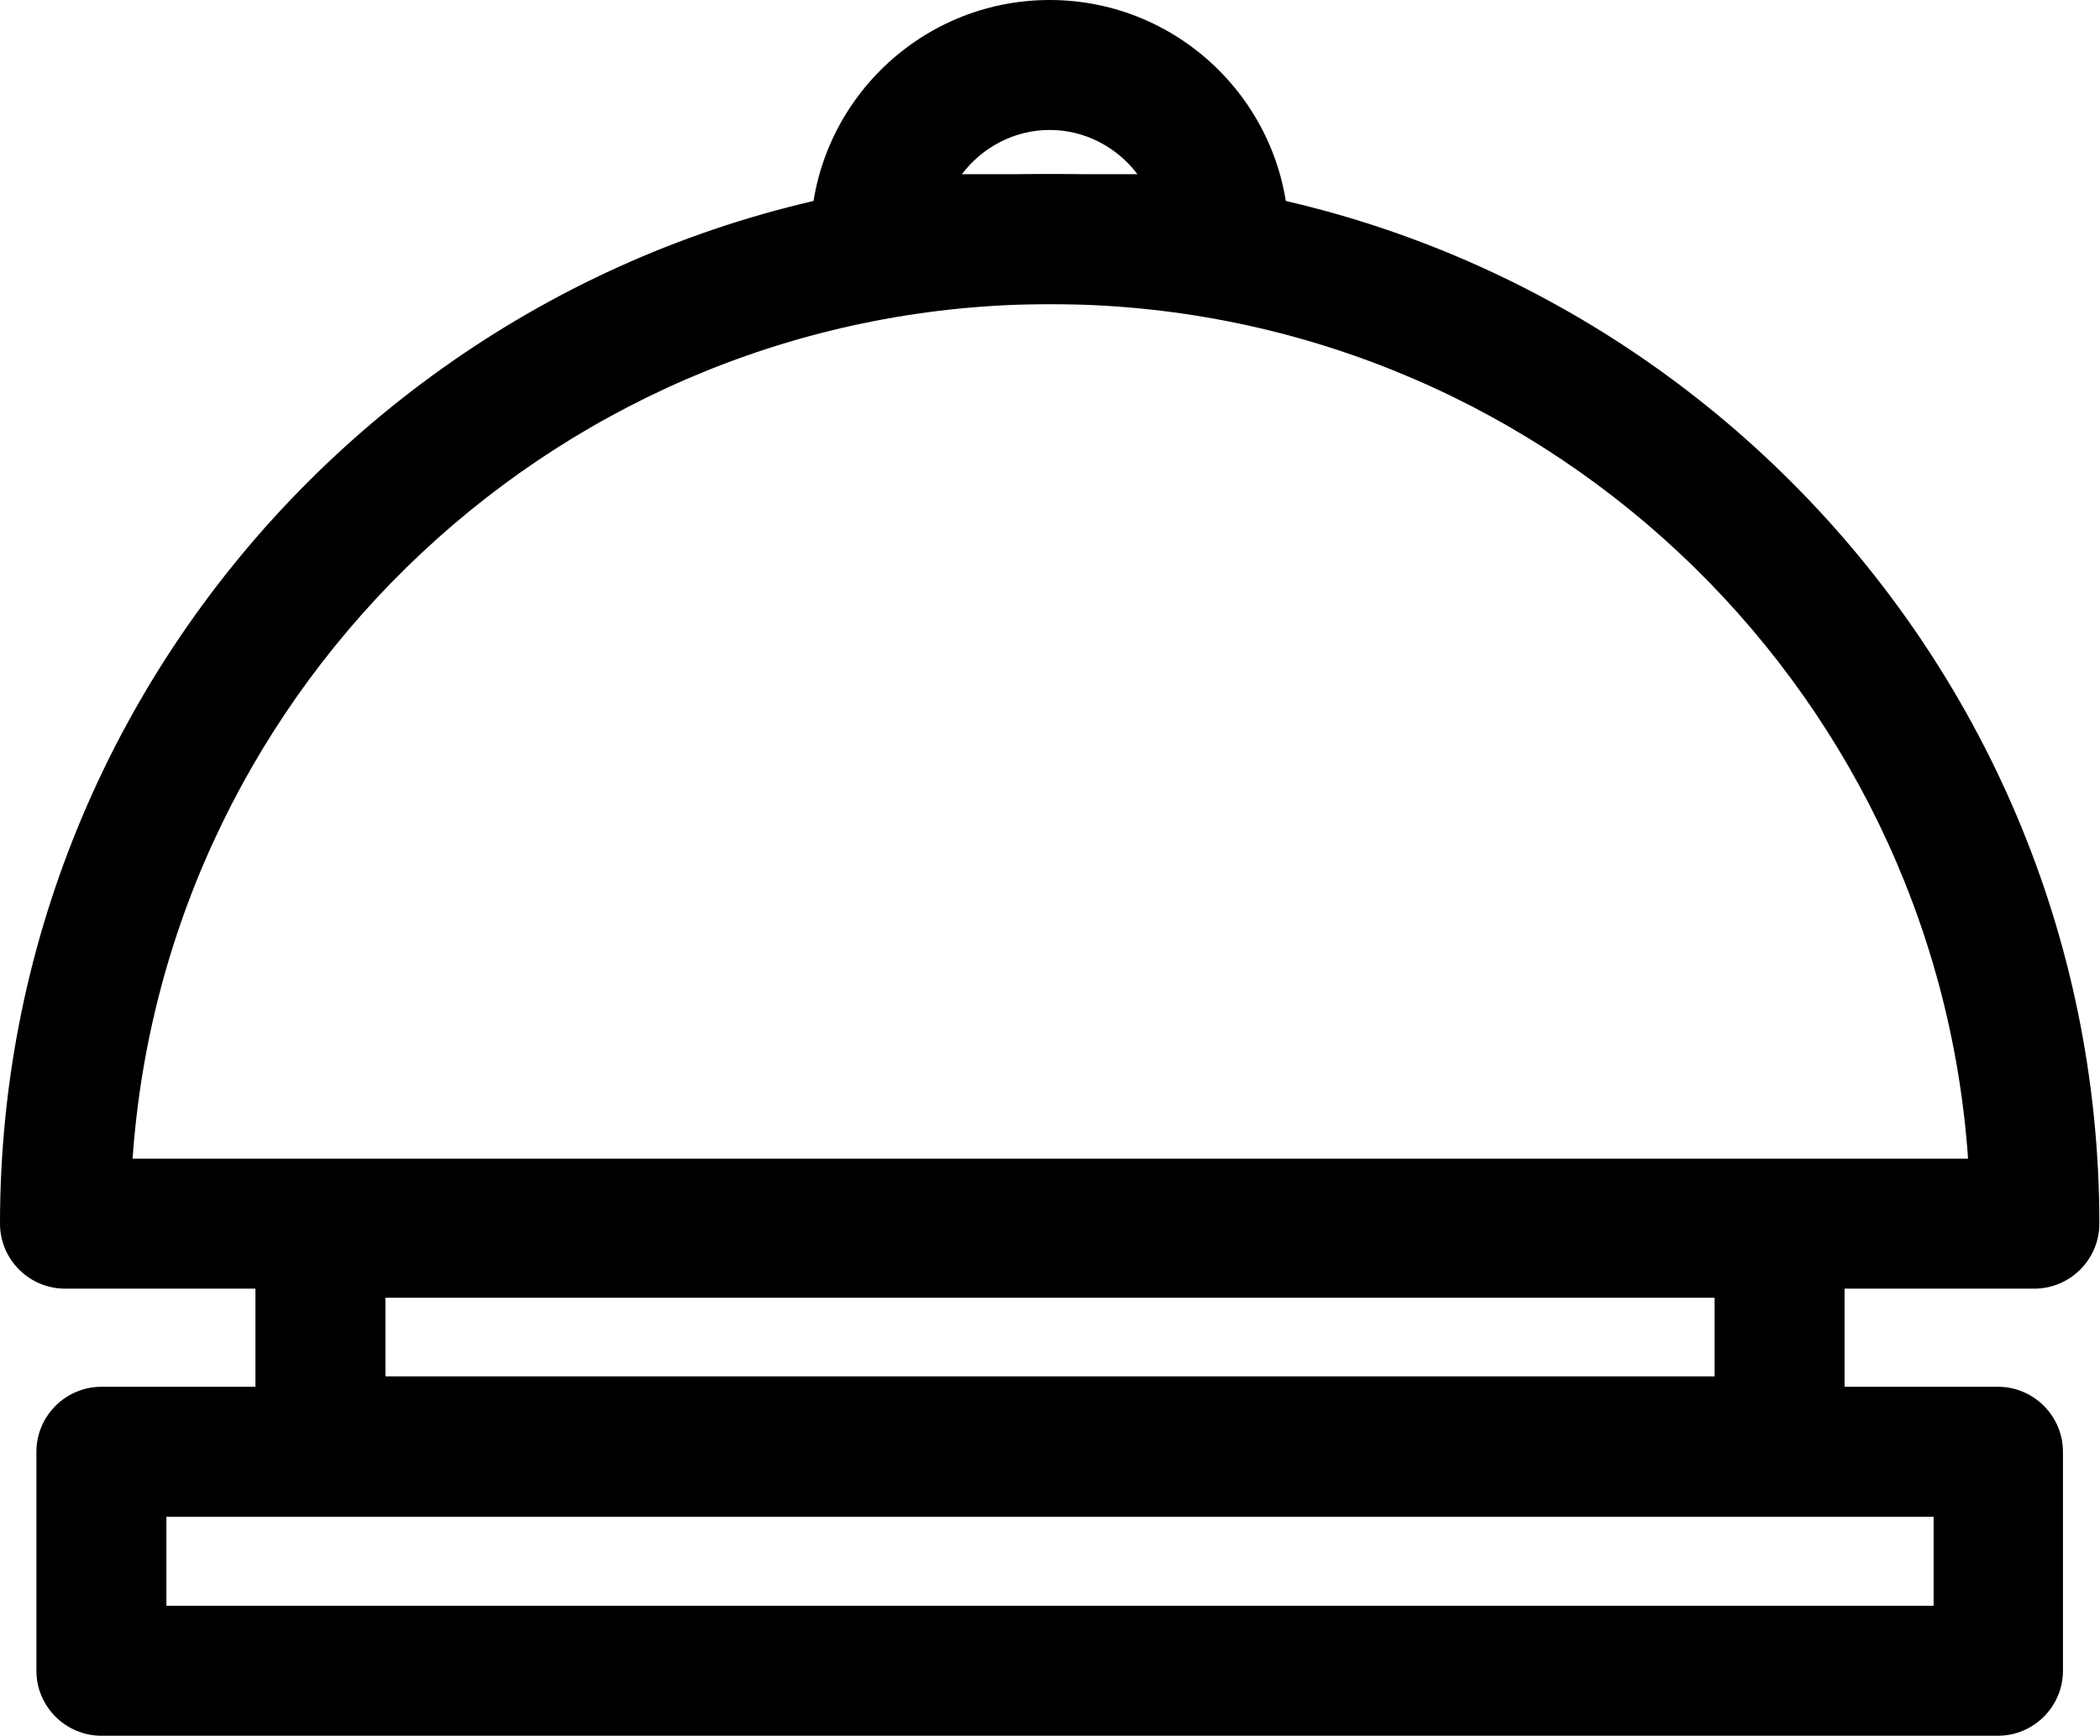
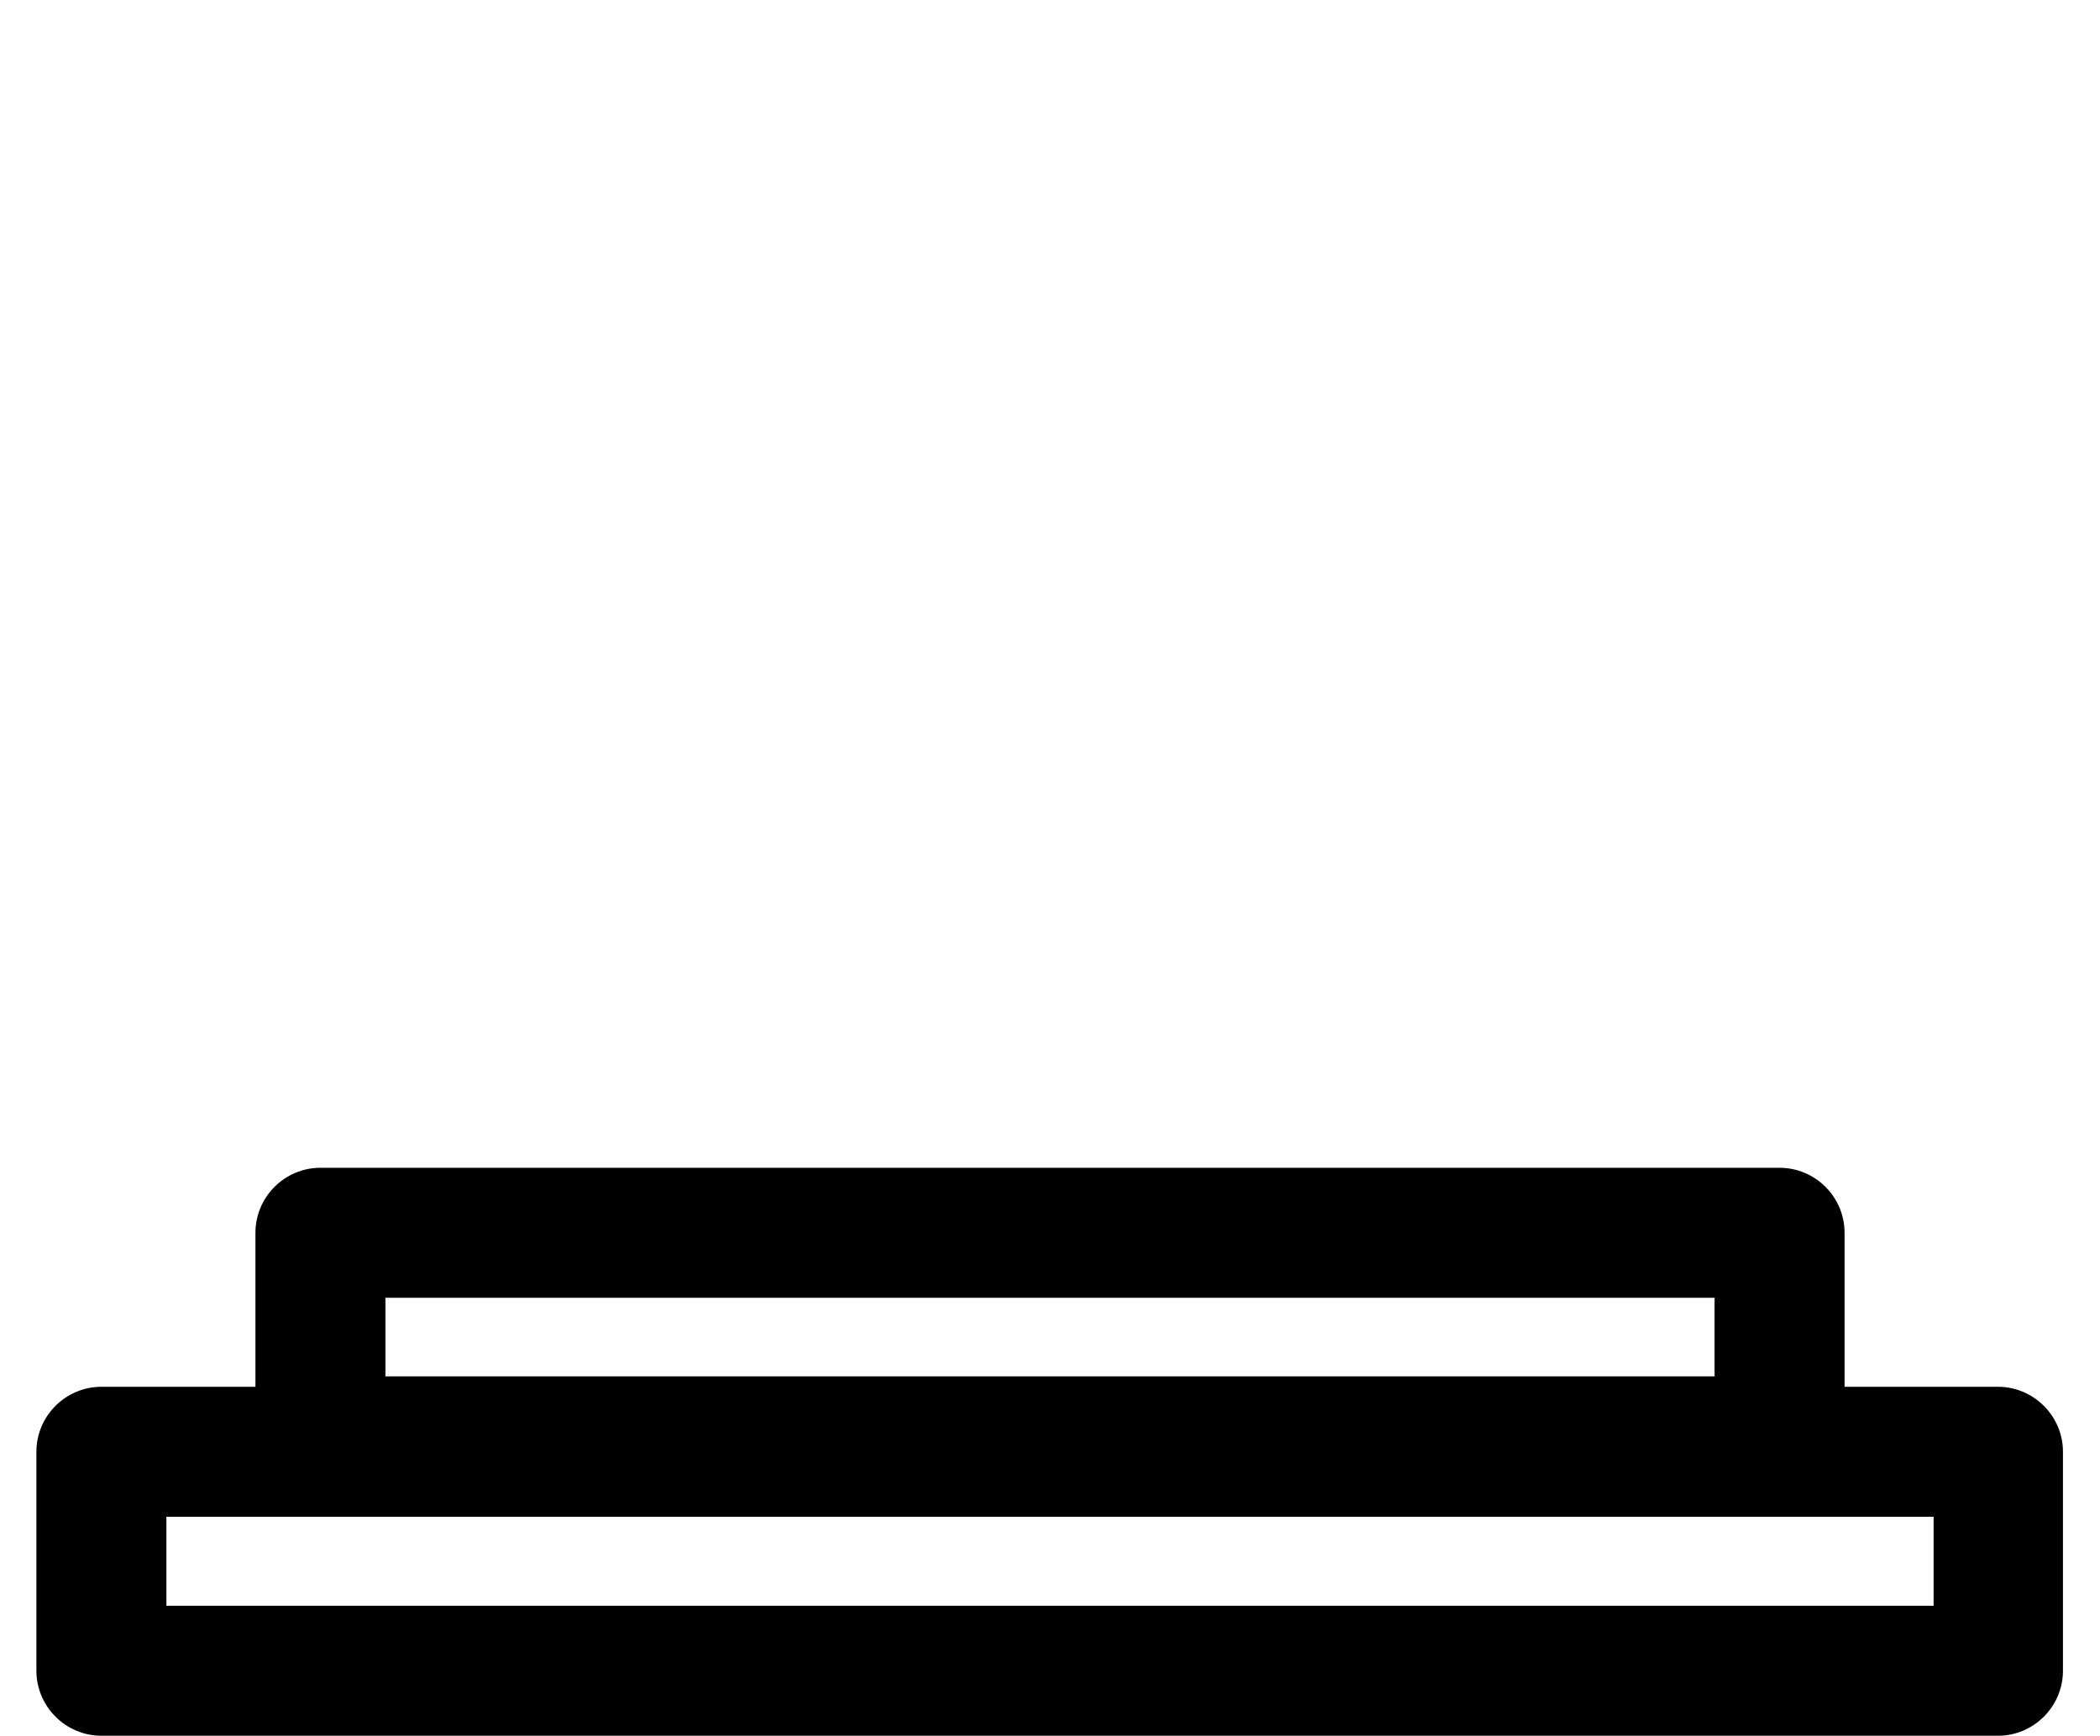
<svg xmlns="http://www.w3.org/2000/svg" id="Layer_2" data-name="Layer 2" viewBox="0 0 32.31 26.71">
  <g id="Icons">
    <g>
      <path d="m27.38,23.18H4.93c-.55,0-1-.45-1-1v-3.21c0-.55.45-1,1-1h22.45c.55,0,1,.45,1,1v3.21c0,.55-.45,1-1,1Zm-21.45-2h20.45v-1.21H5.93v1.21Z" />
      <path d="m30.75,26.71H1.56c-.55,0-1-.45-1-1v-3.37c0-.55.45-1,1-1h29.18c.55,0,1,.45,1,1v3.37c0,.55-.45,1-1,1Zm-28.18-2h27.18v-1.37H2.56v1.37Z" />
-       <path d="m31.31,19.83H1c-.55,0-1-.45-1-1C0,9.93,7.25,2.68,16.15,2.68s16.15,7.25,16.15,16.15c0,.55-.45,1-1,1Zm-29.27-2h28.24c-.51-7.34-6.65-13.15-14.12-13.15S2.55,10.5,2.04,17.83Z" />
-       <path d="m18.83,4.68h-5.36c-.55,0-1-.45-1-1,0-2.03,1.65-3.68,3.68-3.68s3.68,1.65,3.68,3.68c0,.55-.45,1-1,1Zm-4.03-2h2.7c-.31-.41-.8-.68-1.35-.68s-1.04.27-1.35.68Z" />
    </g>
  </g>
</svg>